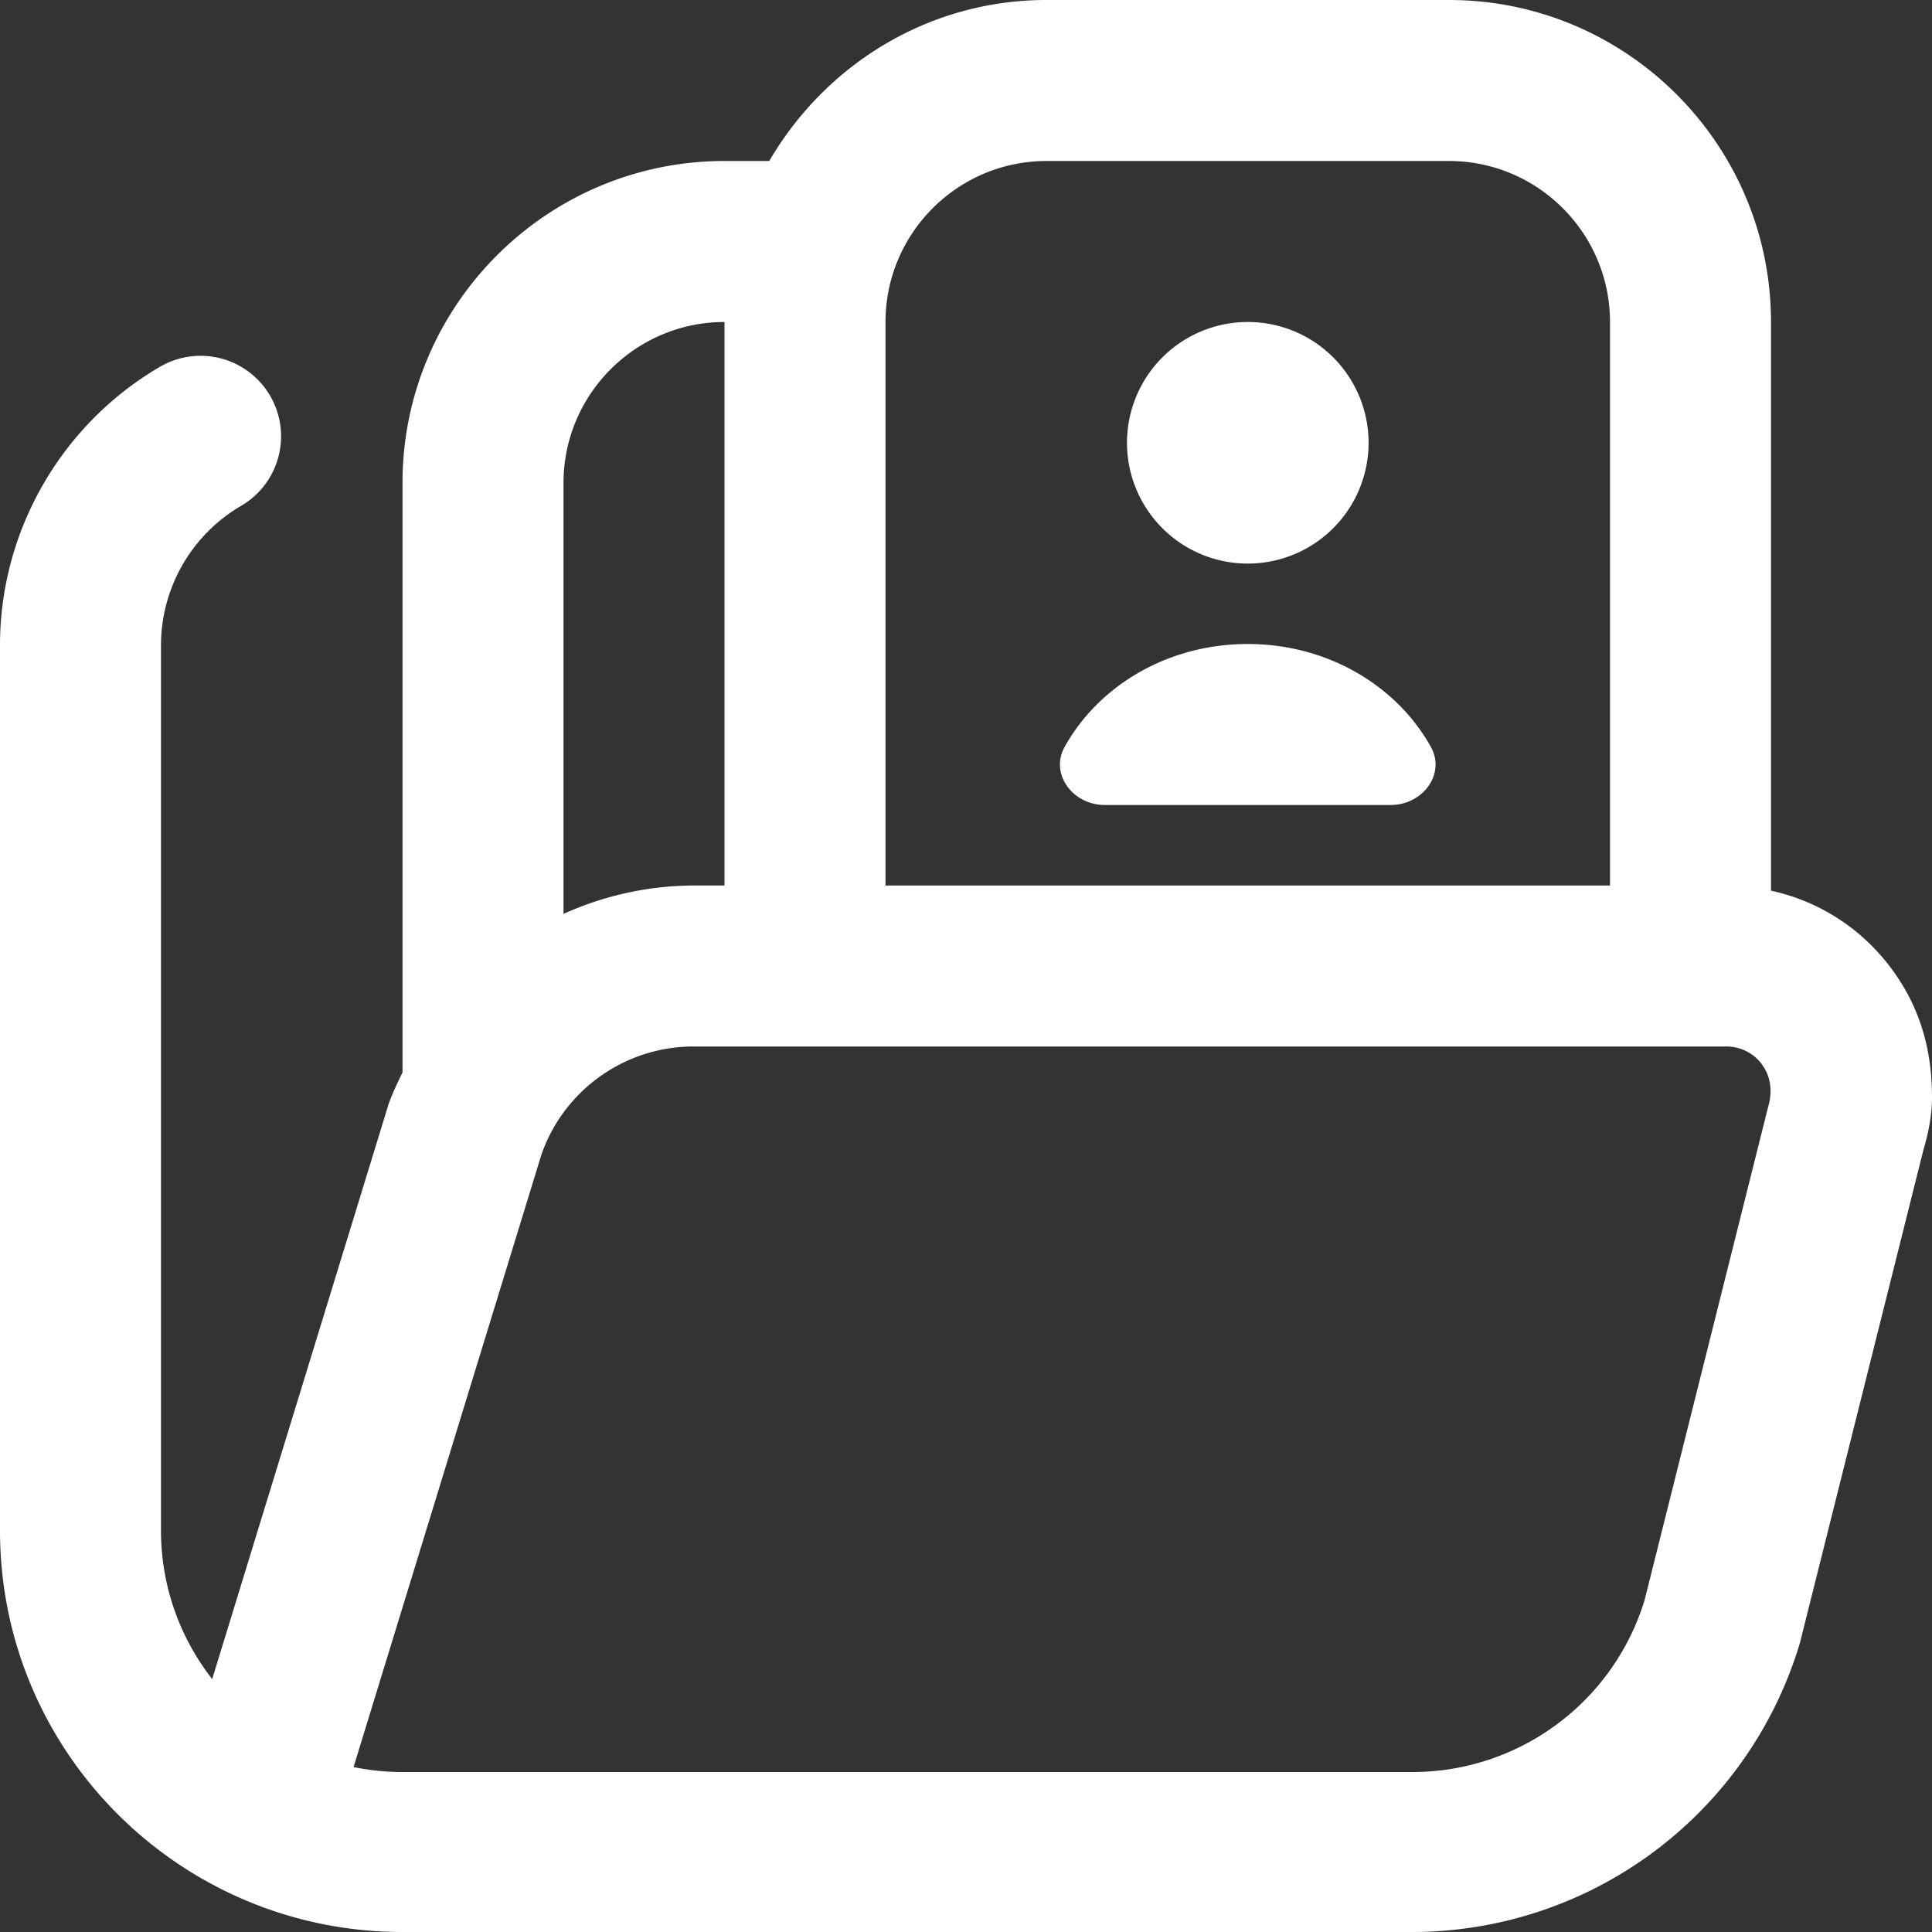
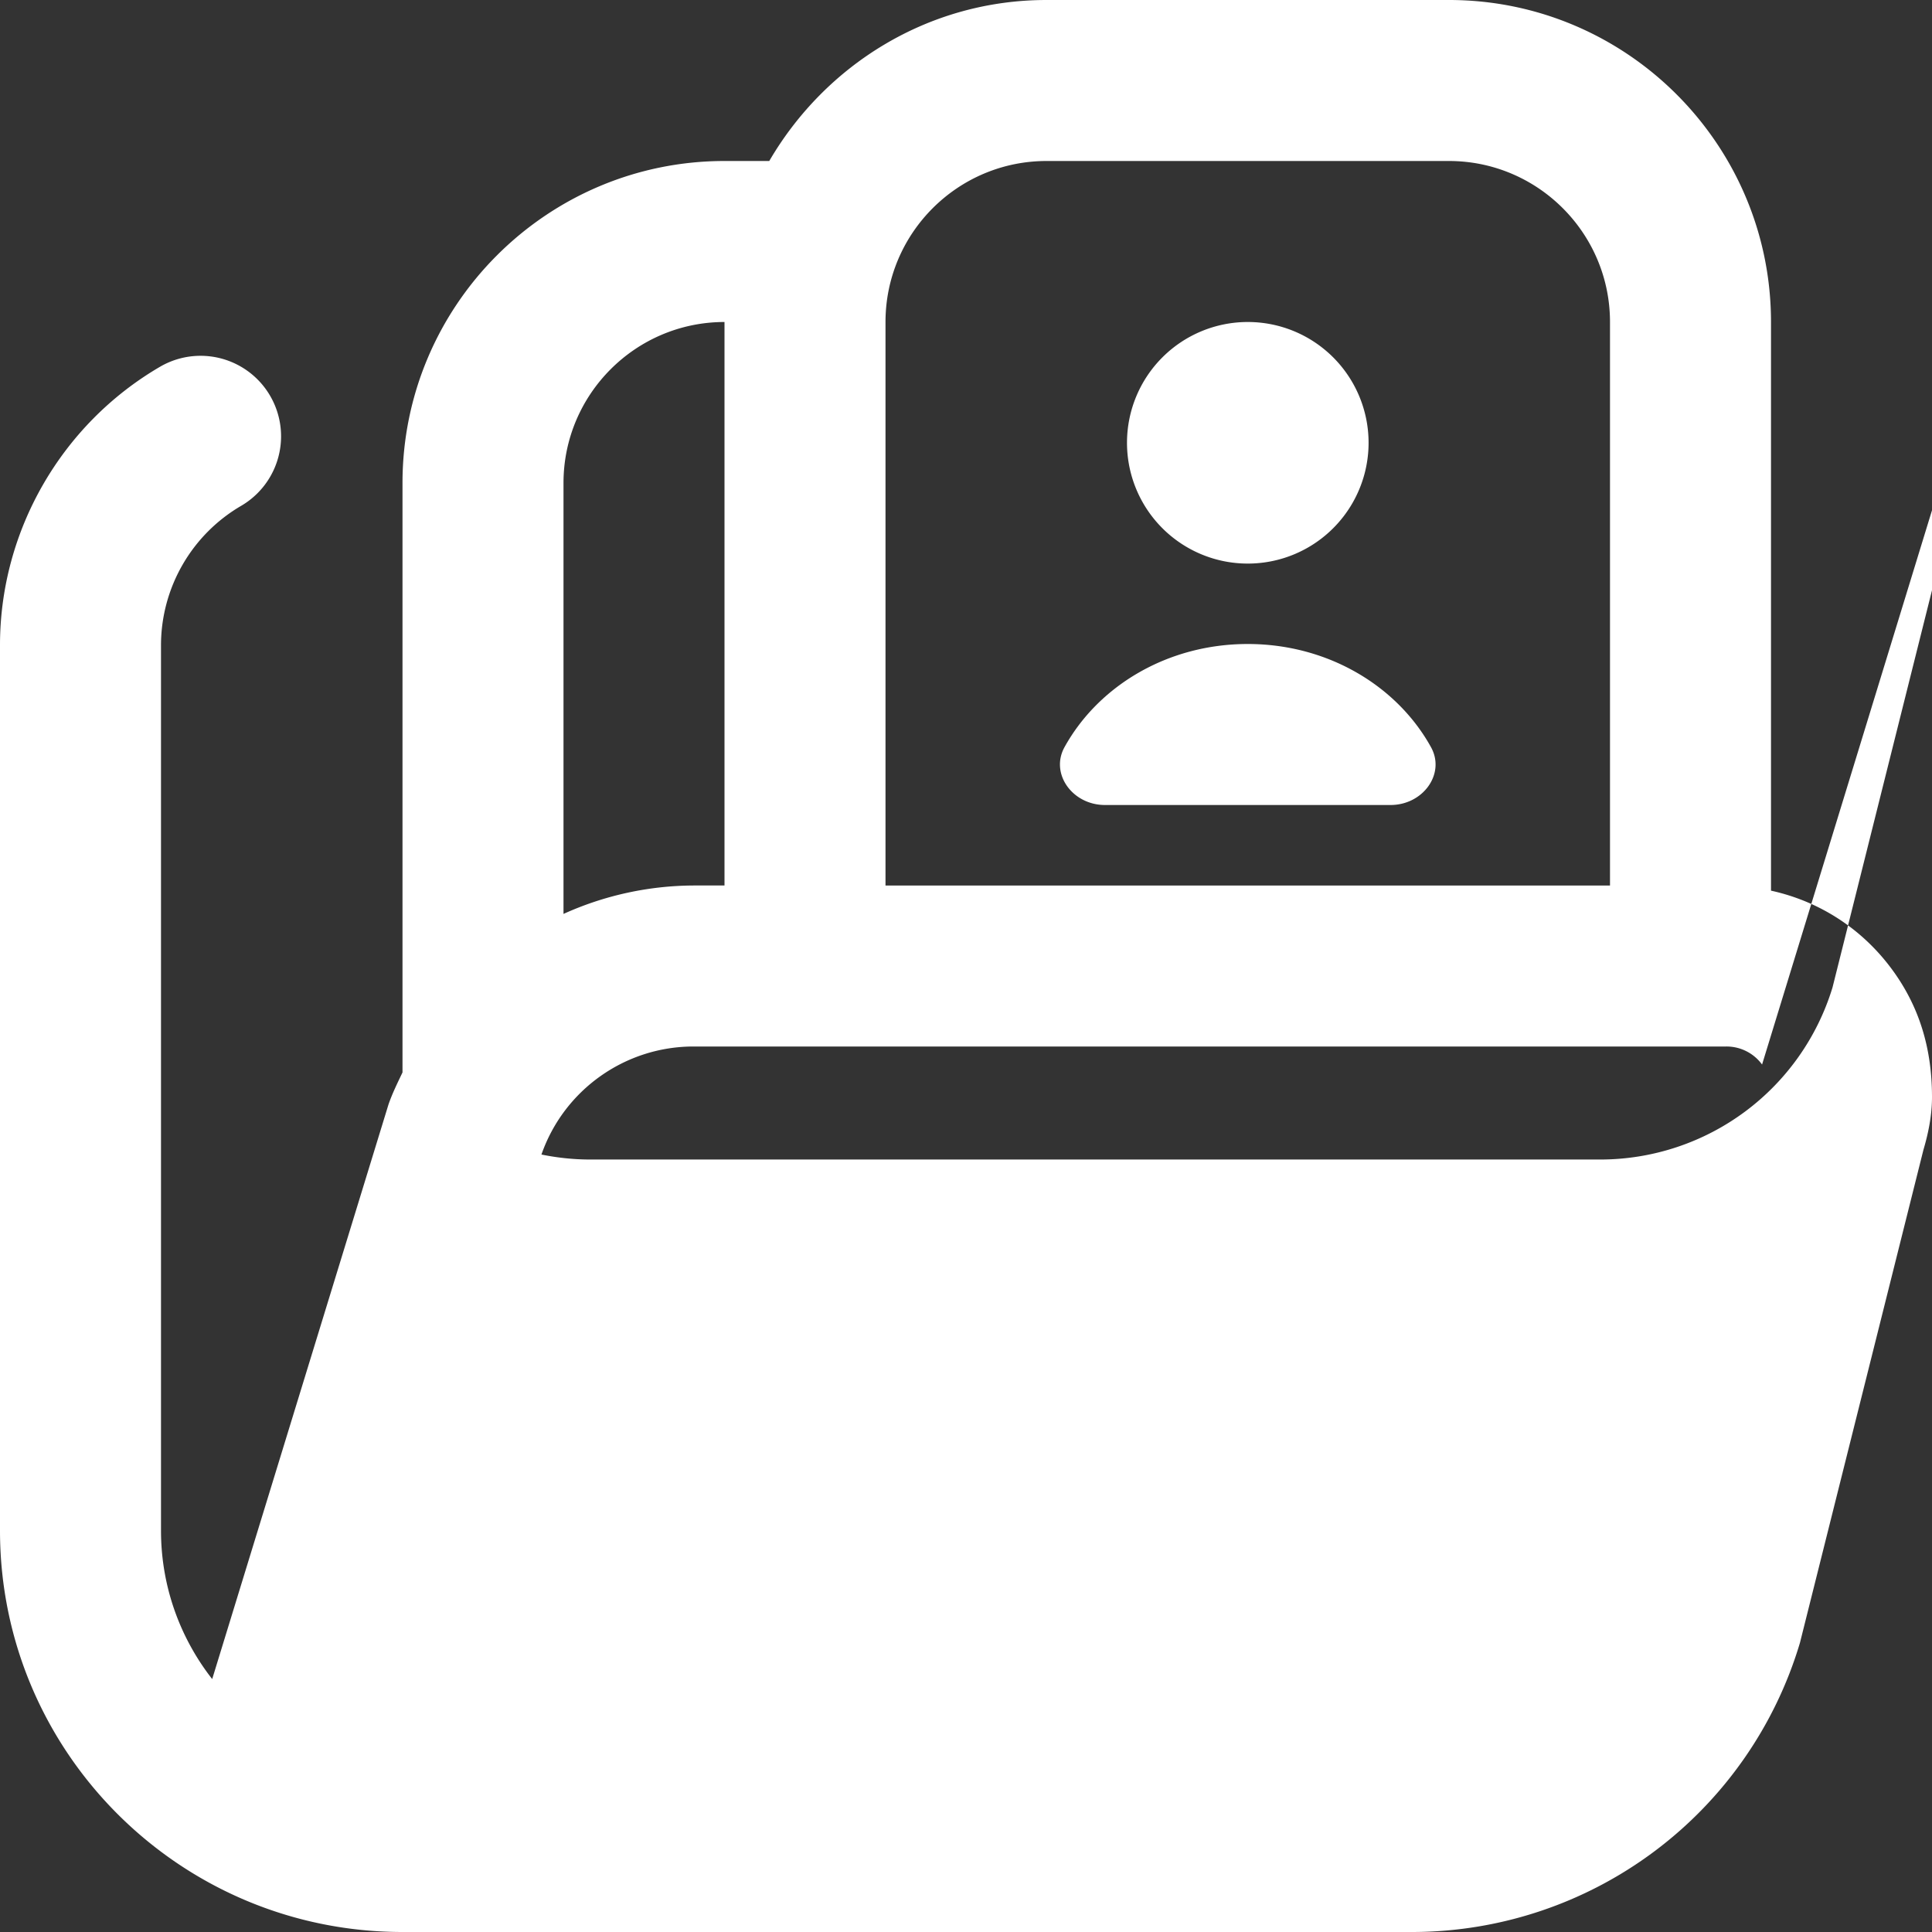
<svg xmlns="http://www.w3.org/2000/svg" version="1.1" width="512" height="512" x="0" y="0" viewBox="0 0 24 24" style="enable-background:new 0 0 512 512" xml:space="preserve" class="">
  <rect x="0" y="0" width="24" height="24" fill="#333333" stroke="none" />
  <g>
-     <path d="M14 5.5a1.5 1.5 0 1 1 3.001.001A1.5 1.5 0 0 1 14 5.5zm-.274 4.5h3.548c.405 0 .685-.39.502-.719C17.356 8.522 16.497 8 15.5 8s-1.856.521-2.276 1.281c-.182.329.097.719.502.719zm10.166 4.29-1.532 6.116A5.031 5.031 0 0 1 17.559 24H5c-2.757 0-5-2.23-5-4.987v-11c0-1.418.762-2.742 1.988-3.457a1 1 0 1 1 1.007 1.728A2.007 2.007 0 0 0 2 8.013v11c0 .695.238 1.336.636 1.845l2.19-7.138c.048-.139.112-.267.174-.398V6c0-2.206 1.794-4 4-4h.556C10.25.81 11.526 0 13 0h5c2.206 0 4 1.794 4 4v7.064c.593.13 1.12.464 1.494.966.351.471.506.999.506 1.598 0 .221-.043.443-.108.661zM11 4v7h9V4c0-1.103-.897-2-2-2h-5c-1.103 0-2 .897-2 2zM7 6v5.353A3.956 3.956 0 0 1 8.615 11H9V4c-1.103 0-2 .897-2 2zm14.889 7.224a.547.547 0 0 0-.446-.224H8.615c-.85 0-1.609.539-1.889 1.342l-2.334 7.609c.196.04.399.062.607.062h12.558a3.017 3.017 0 0 0 2.873-2.137l1.532-6.116c.082-.276-.012-.452-.074-.536z" fill="#ffffff" opacity="1" data-original="#000000" />
+     <path d="M14 5.5a1.5 1.5 0 1 1 3.001.001A1.5 1.5 0 0 1 14 5.5zm-.274 4.5h3.548c.405 0 .685-.39.502-.719C17.356 8.522 16.497 8 15.5 8s-1.856.521-2.276 1.281c-.182.329.097.719.502.719zm10.166 4.29-1.532 6.116A5.031 5.031 0 0 1 17.559 24H5c-2.757 0-5-2.23-5-4.987v-11c0-1.418.762-2.742 1.988-3.457a1 1 0 1 1 1.007 1.728A2.007 2.007 0 0 0 2 8.013v11c0 .695.238 1.336.636 1.845l2.19-7.138c.048-.139.112-.267.174-.398V6c0-2.206 1.794-4 4-4h.556C10.25.81 11.526 0 13 0h5c2.206 0 4 1.794 4 4v7.064c.593.13 1.12.464 1.494.966.351.471.506.999.506 1.598 0 .221-.043.443-.108.661zM11 4v7h9V4c0-1.103-.897-2-2-2h-5c-1.103 0-2 .897-2 2zM7 6v5.353A3.956 3.956 0 0 1 8.615 11H9V4c-1.103 0-2 .897-2 2zm14.889 7.224a.547.547 0 0 0-.446-.224H8.615c-.85 0-1.609.539-1.889 1.342c.196.04.399.062.607.062h12.558a3.017 3.017 0 0 0 2.873-2.137l1.532-6.116c.082-.276-.012-.452-.074-.536z" fill="#ffffff" opacity="1" data-original="#000000" />
  </g>
</svg>